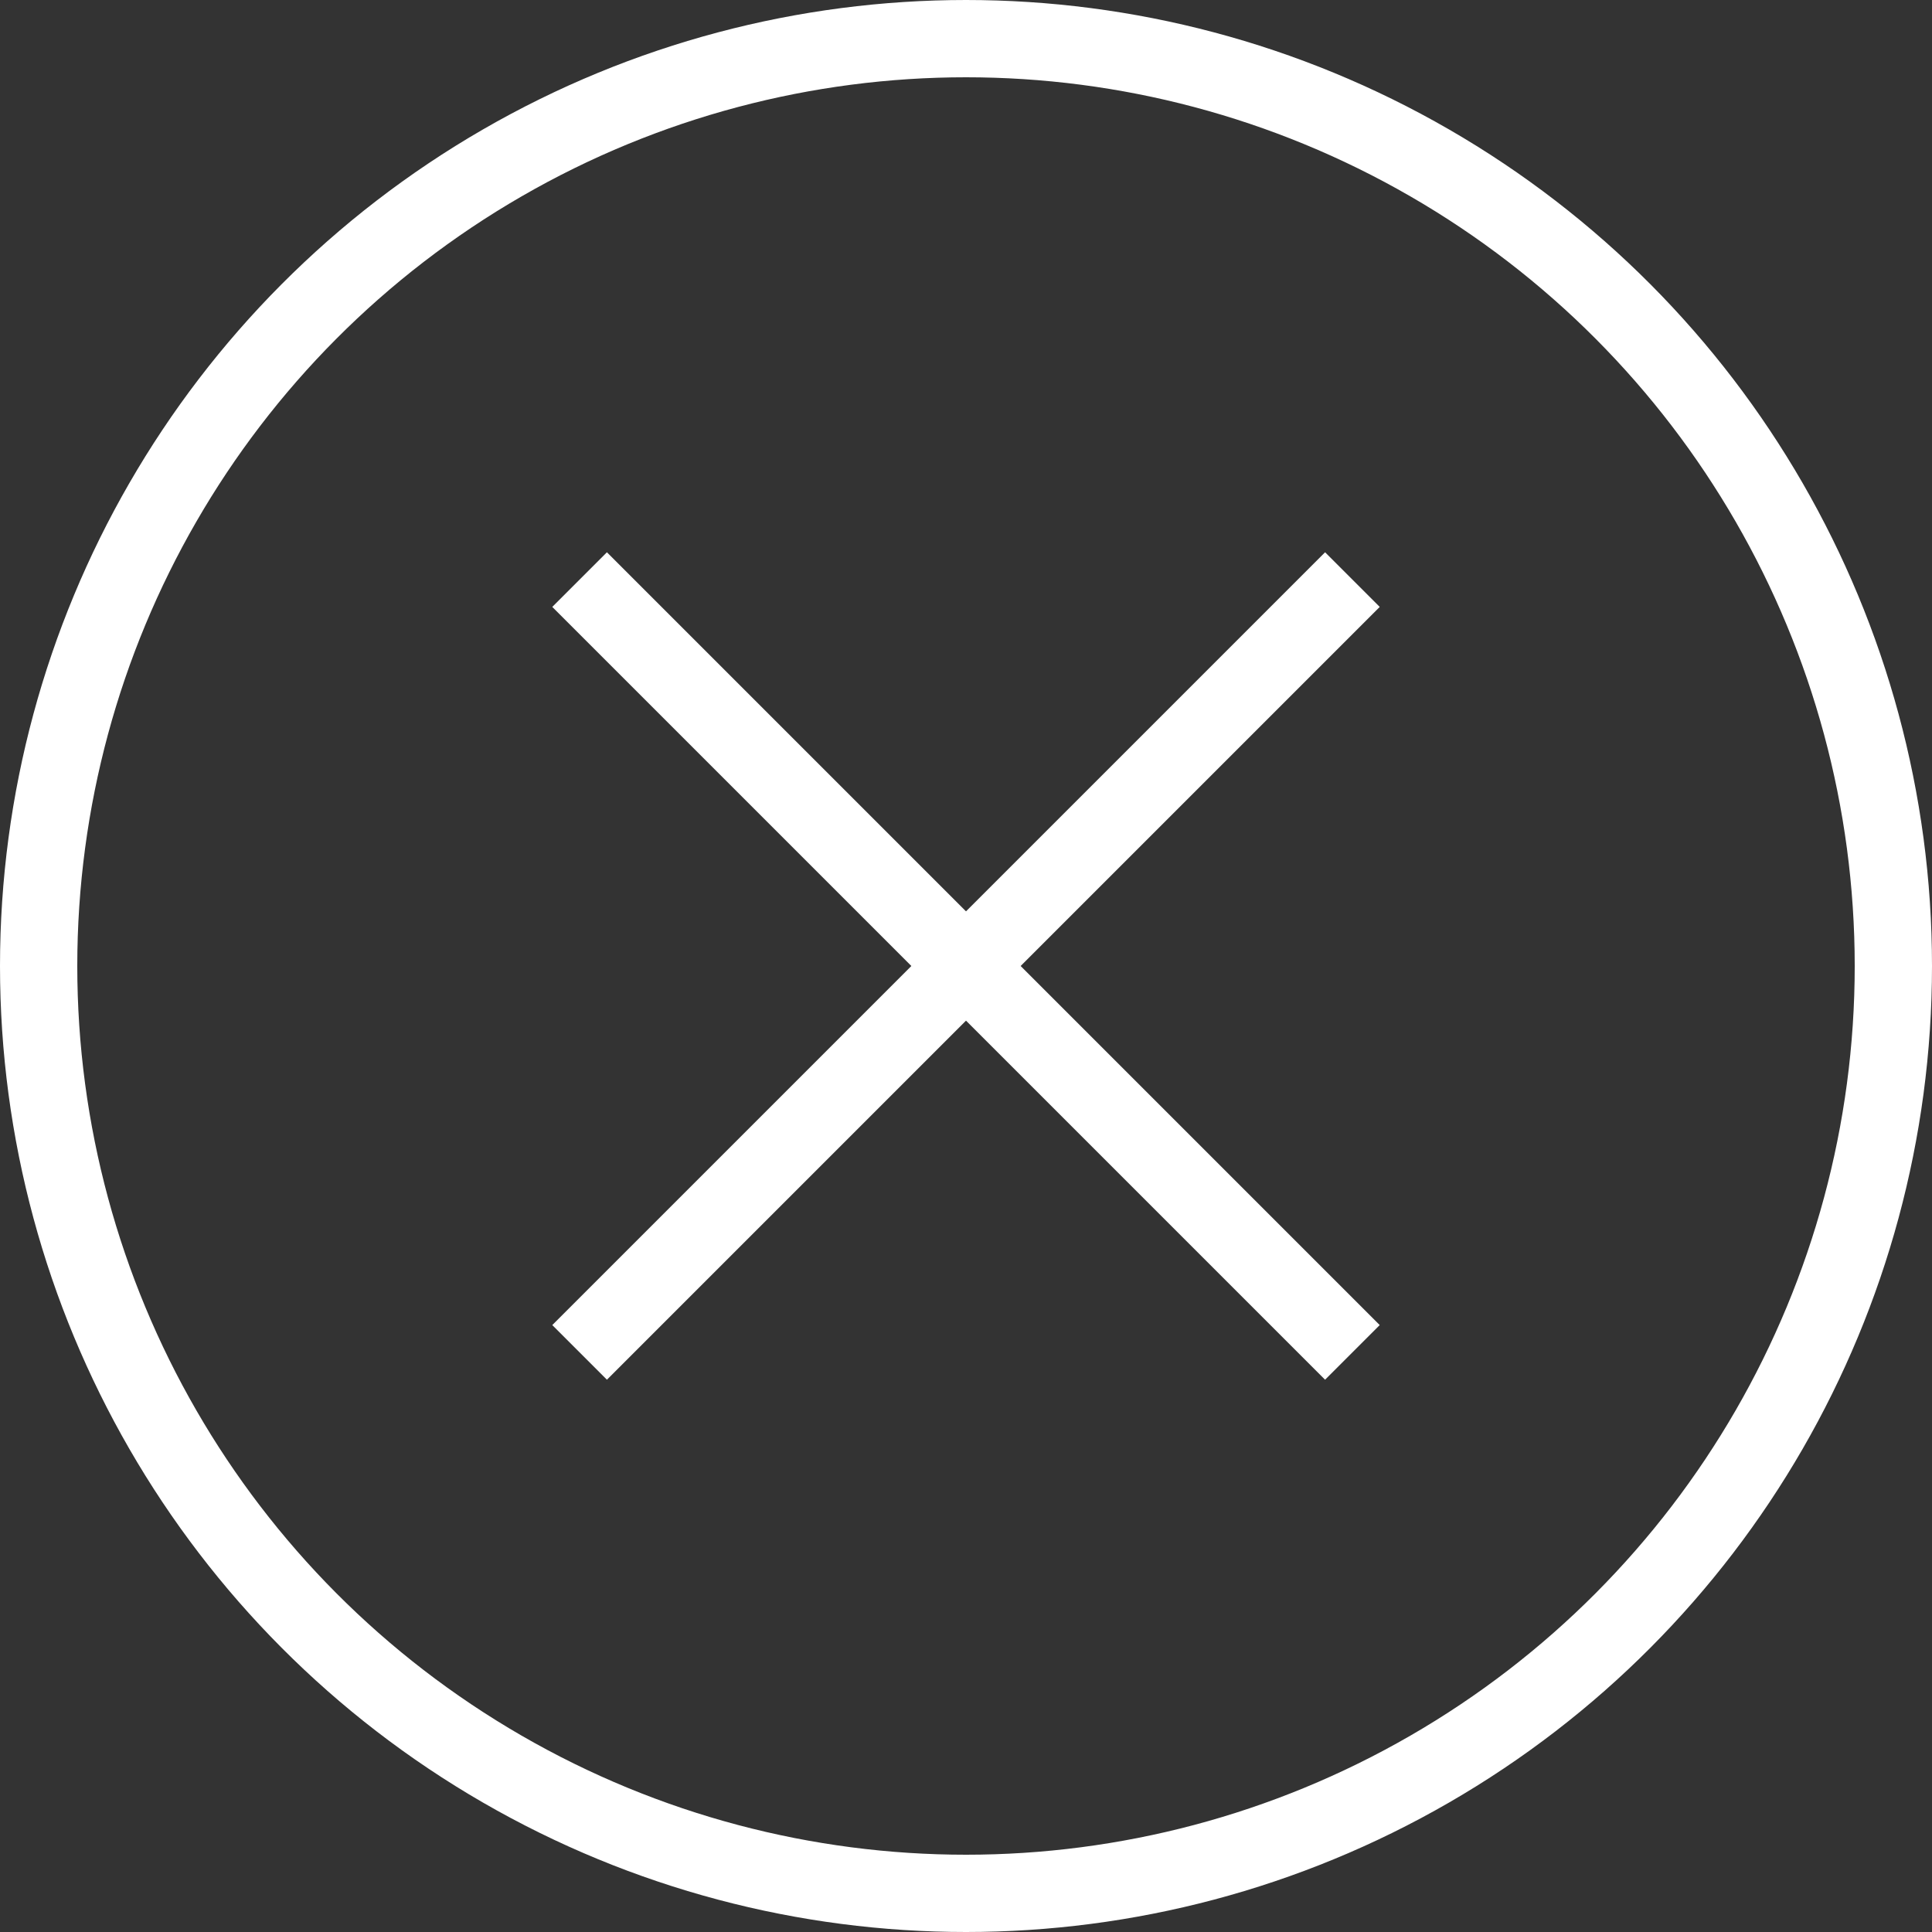
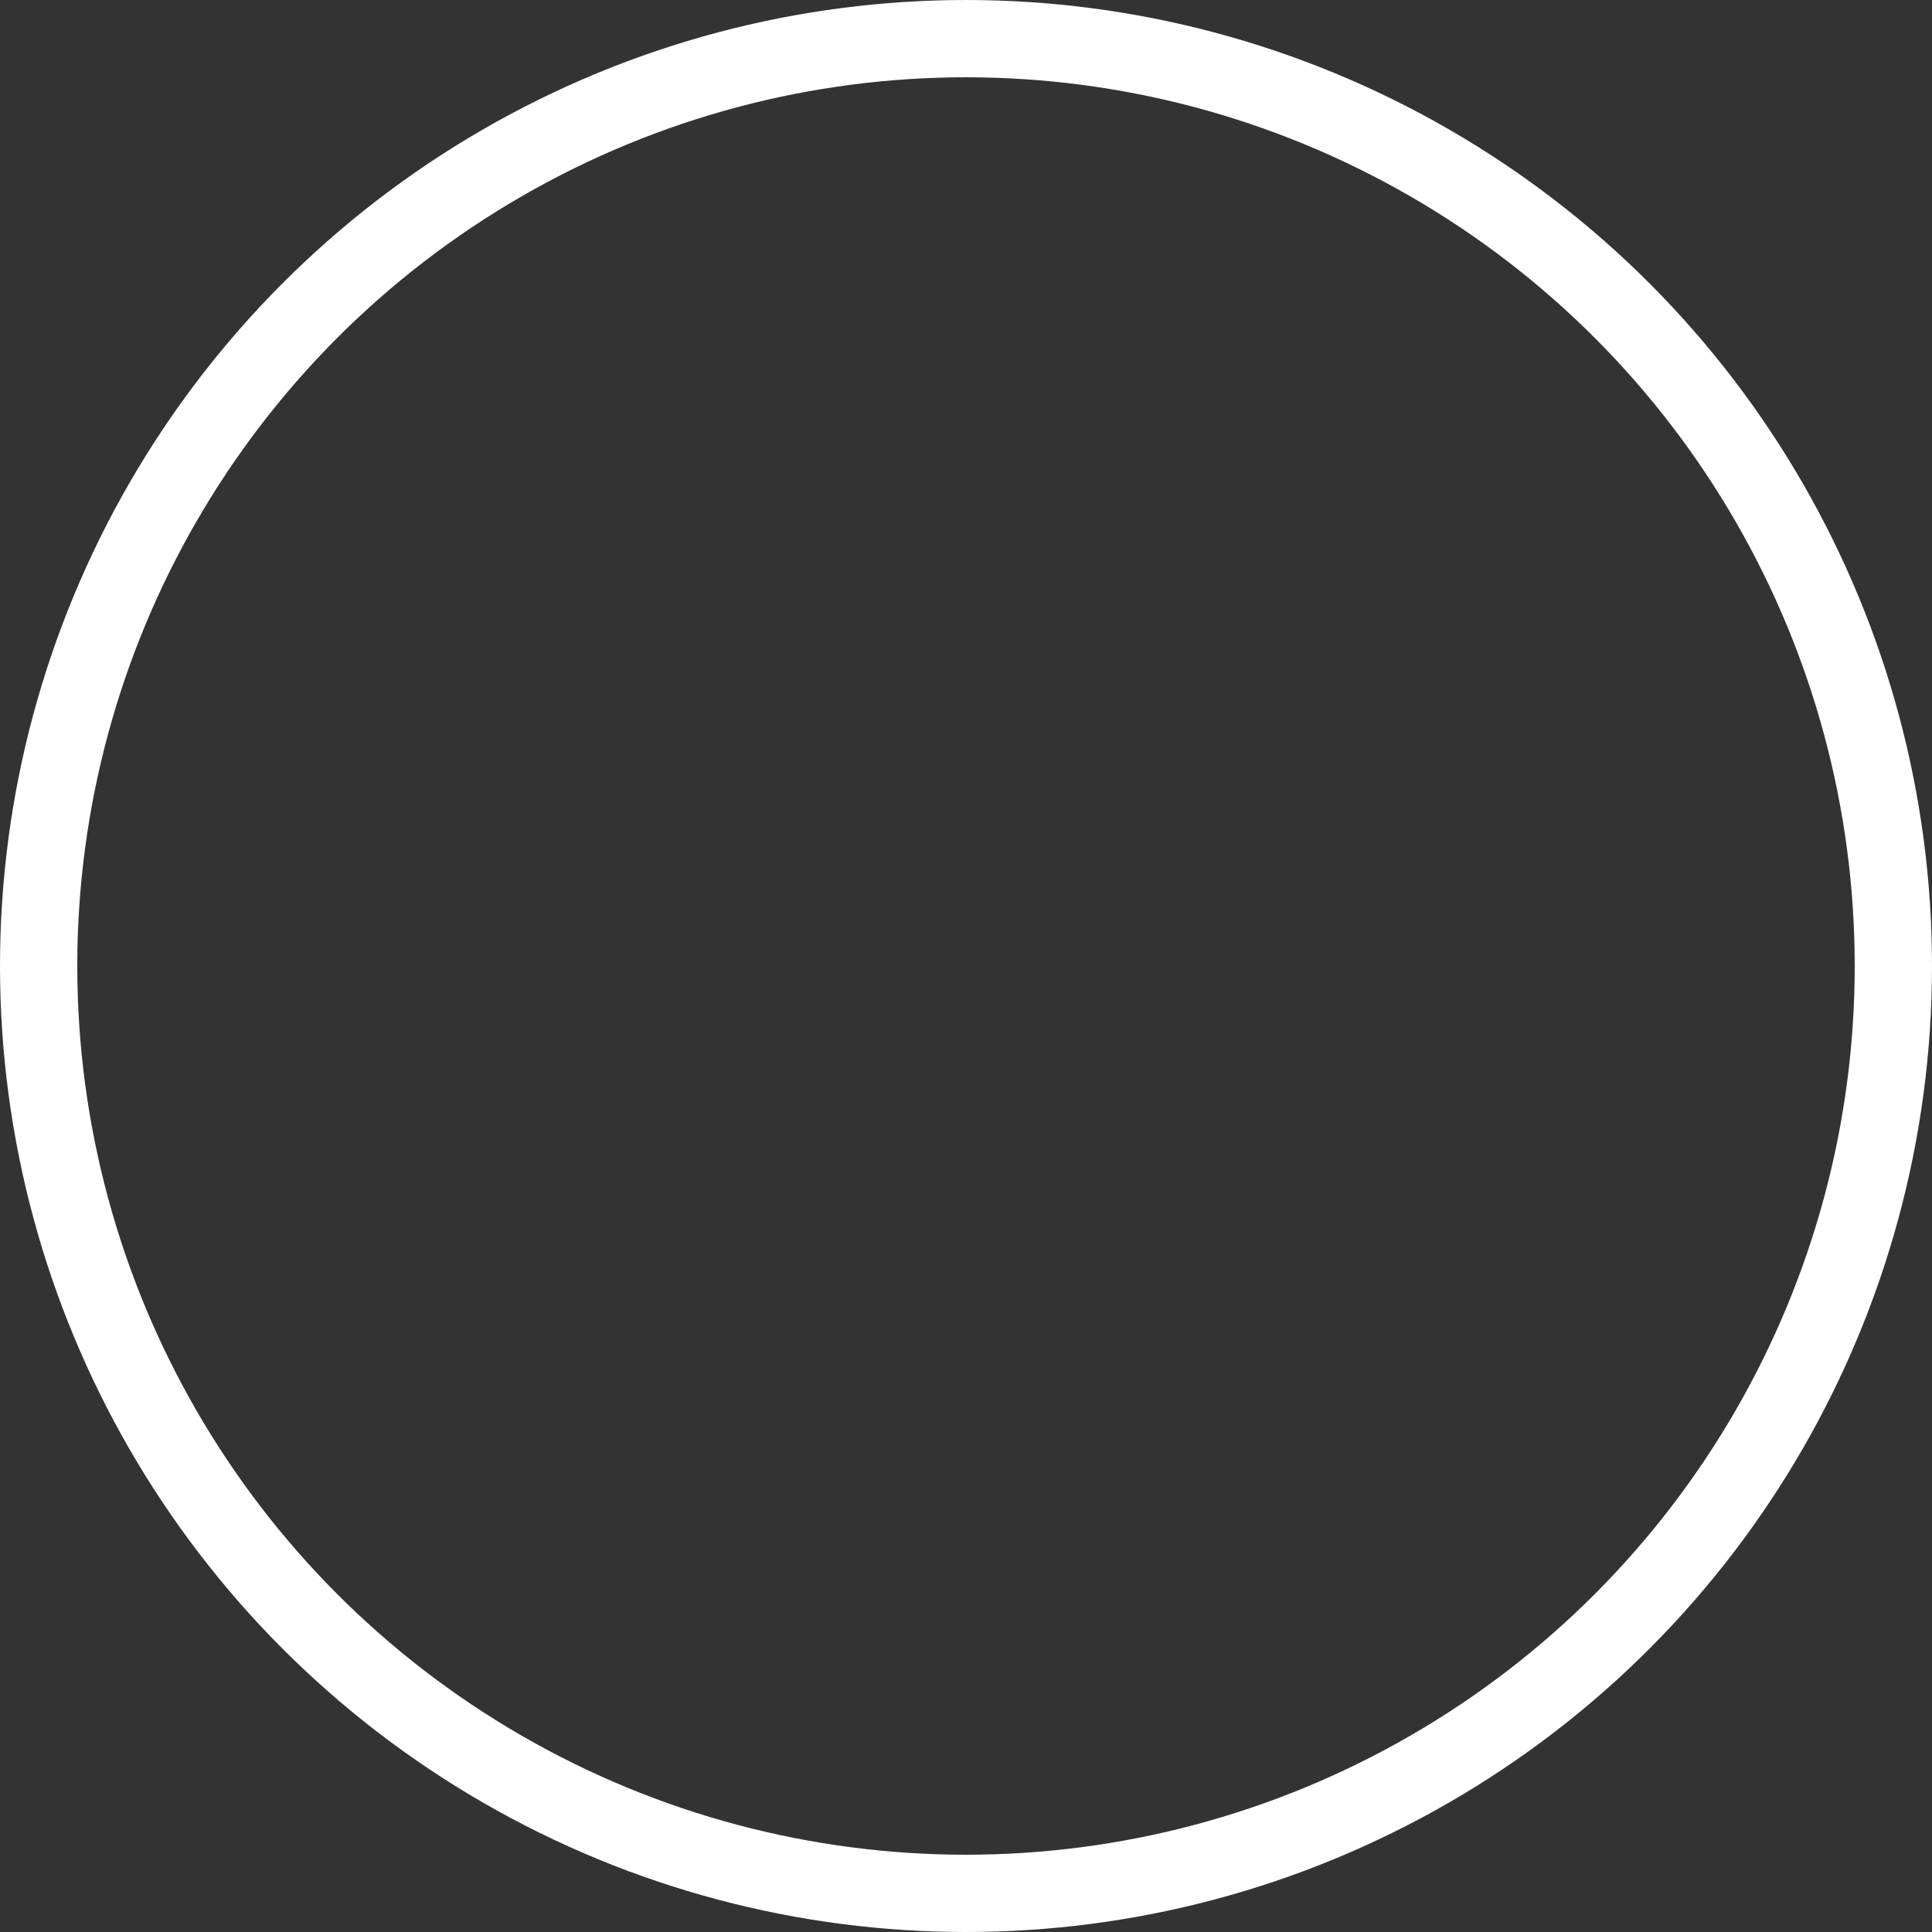
<svg xmlns="http://www.w3.org/2000/svg" viewBox="0 0 25 25">
  <rect x="0" y="0" width="25" height="25" fill="#333333" stroke="none" />
  <title>Asset 2</title>
  <circle cx="12.5" cy="12.5" r="12" fill="none" stroke="#fff" stroke-miterlimit="10" />
-   <line x1="7.5" y1="7.5" x2="17.5" y2="17.5" fill="none" stroke="#fff" stroke-miterlimit="10" />
-   <line x1="17.5" y1="7.5" x2="7.5" y2="17.5" fill="none" stroke="#fff" stroke-miterlimit="10" />
</svg>